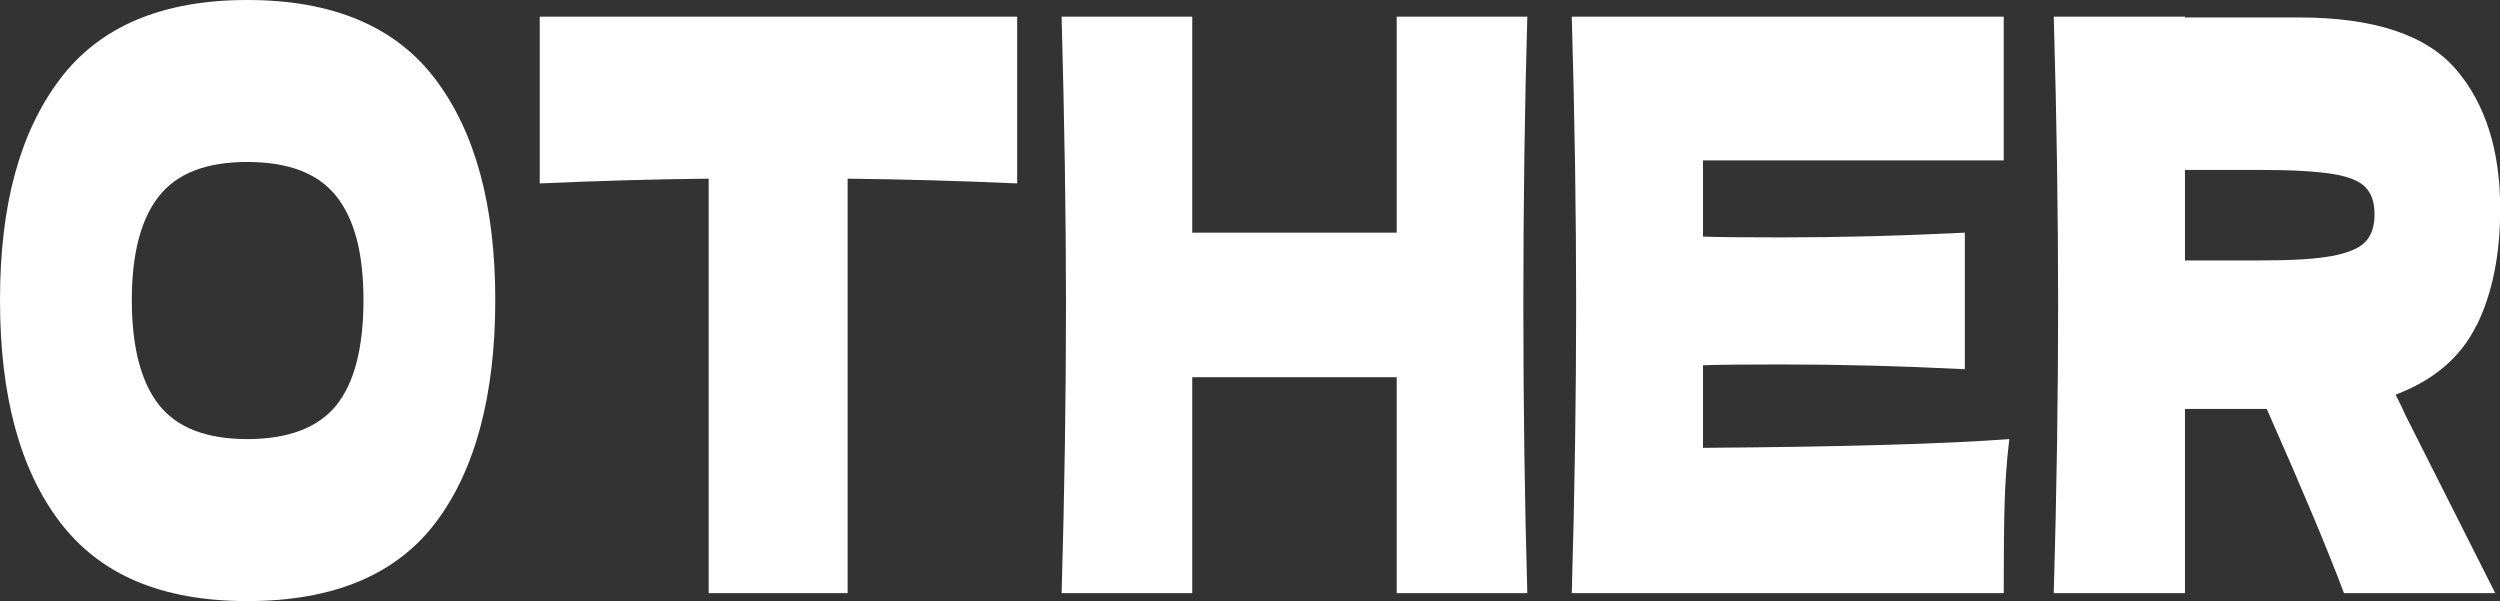
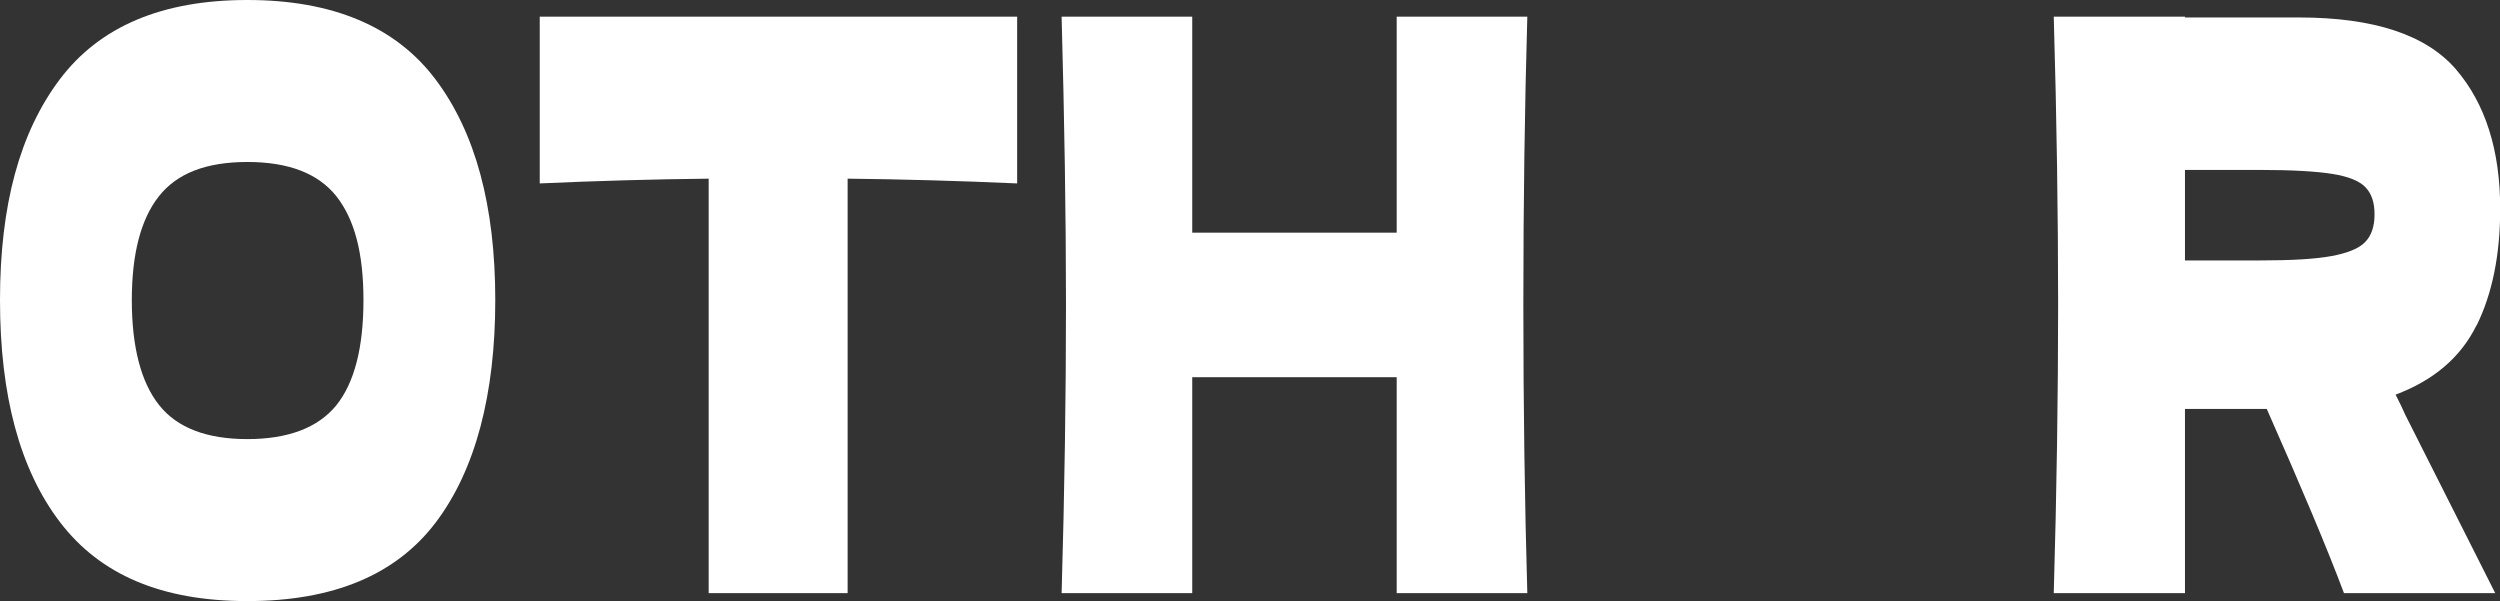
<svg xmlns="http://www.w3.org/2000/svg" id="_レイヤー_2" data-name="レイヤー_2" viewBox="0 0 125.94 30.28">
  <rect x="0" y="0" width="125.94" height="30.28" fill="#333333" stroke="none" />
  <defs>
    <style>
      .cls-1 {
        fill: #fff;
      }
    </style>
  </defs>
  <g id="_レイヤー_1-2" data-name="レイヤー_1">
    <g>
      <path class="cls-1" d="M3.02,26.3c-2.02-2.65-3.02-6.38-3.02-11.18S1,6.67,3.01,4C5.02,1.33,8.17,0,12.46,0s7.47,1.33,9.48,4c2.01,2.67,3.01,6.37,3.01,11.12s-1,8.56-3,11.2c-2,2.64-5.16,3.96-9.49,3.96s-7.42-1.33-9.44-3.98ZM16.94,20.42c.91-1.13,1.37-2.9,1.37-5.3s-.46-4.09-1.37-5.24c-.92-1.15-2.41-1.72-4.48-1.72s-3.54.57-4.45,1.72-1.37,2.89-1.37,5.24.46,4.13,1.37,5.28c.91,1.15,2.4,1.72,4.45,1.72s3.56-.57,4.48-1.7Z" />
-       <path class="cls-1" d="M51.24,9.24c-2.93-.13-5.78-.21-8.54-.24v20.88h-7V9c-2.78.03-5.62.11-8.51.24V.84h24.05v8.4Z" />
+       <path class="cls-1" d="M51.24,9.24c-2.93-.13-5.78-.21-8.54-.24v20.88h-7V9c-2.78.03-5.62.11-8.51.24V.84h24.05Z" />
      <path class="cls-1" d="M76.94.84c-.13,4.51-.2,9.35-.2,14.52s.07,10.01.2,14.52h-6.58v-10.88h-10.3v10.88h-6.58c.15-5.17.22-10.01.22-14.52s-.08-9.35-.22-14.52h6.58v10.88h10.3V.84h6.58Z" />
-       <path class="cls-1" d="M85.79,22.56c7.09-.05,12.24-.2,15.43-.44-.13,1.09-.21,2.22-.24,3.38s-.04,2.62-.04,4.38h-21.76c.15-5.17.22-10.01.22-14.52s-.07-9.35-.22-14.52h21.76v7.24h-15.15v3.84c.9.03,2.22.04,3.98.04,2.97,0,6.04-.08,9.21-.24v6.88c-3.17-.16-6.24-.24-9.21-.24-1.75,0-3.08.01-3.98.04v4.16Z" />
      <path class="cls-1" d="M124.75,16.4c-.79,1.6-2.15,2.76-4.07,3.48.22.43.38.76.48,1l4.54,9h-7.62c-.82-2.19-2.12-5.28-3.89-9.28h-4.12v9.28h-6.61c.15-5.17.22-10.01.22-14.52s-.07-9.35-.22-14.52h6.61v.04h5.74c3.77,0,6.4.87,7.9,2.6,1.49,1.73,2.24,4.08,2.24,7.04,0,2.32-.4,4.28-1.19,5.88ZM110.07,8.56v4.56h3.78c1.59,0,2.79-.07,3.6-.22.81-.15,1.38-.38,1.69-.7.32-.32.48-.79.48-1.4s-.15-1.04-.45-1.36c-.3-.32-.86-.55-1.68-.68-.82-.13-2.04-.2-3.64-.2h-3.78Z" />
    </g>
  </g>
</svg>